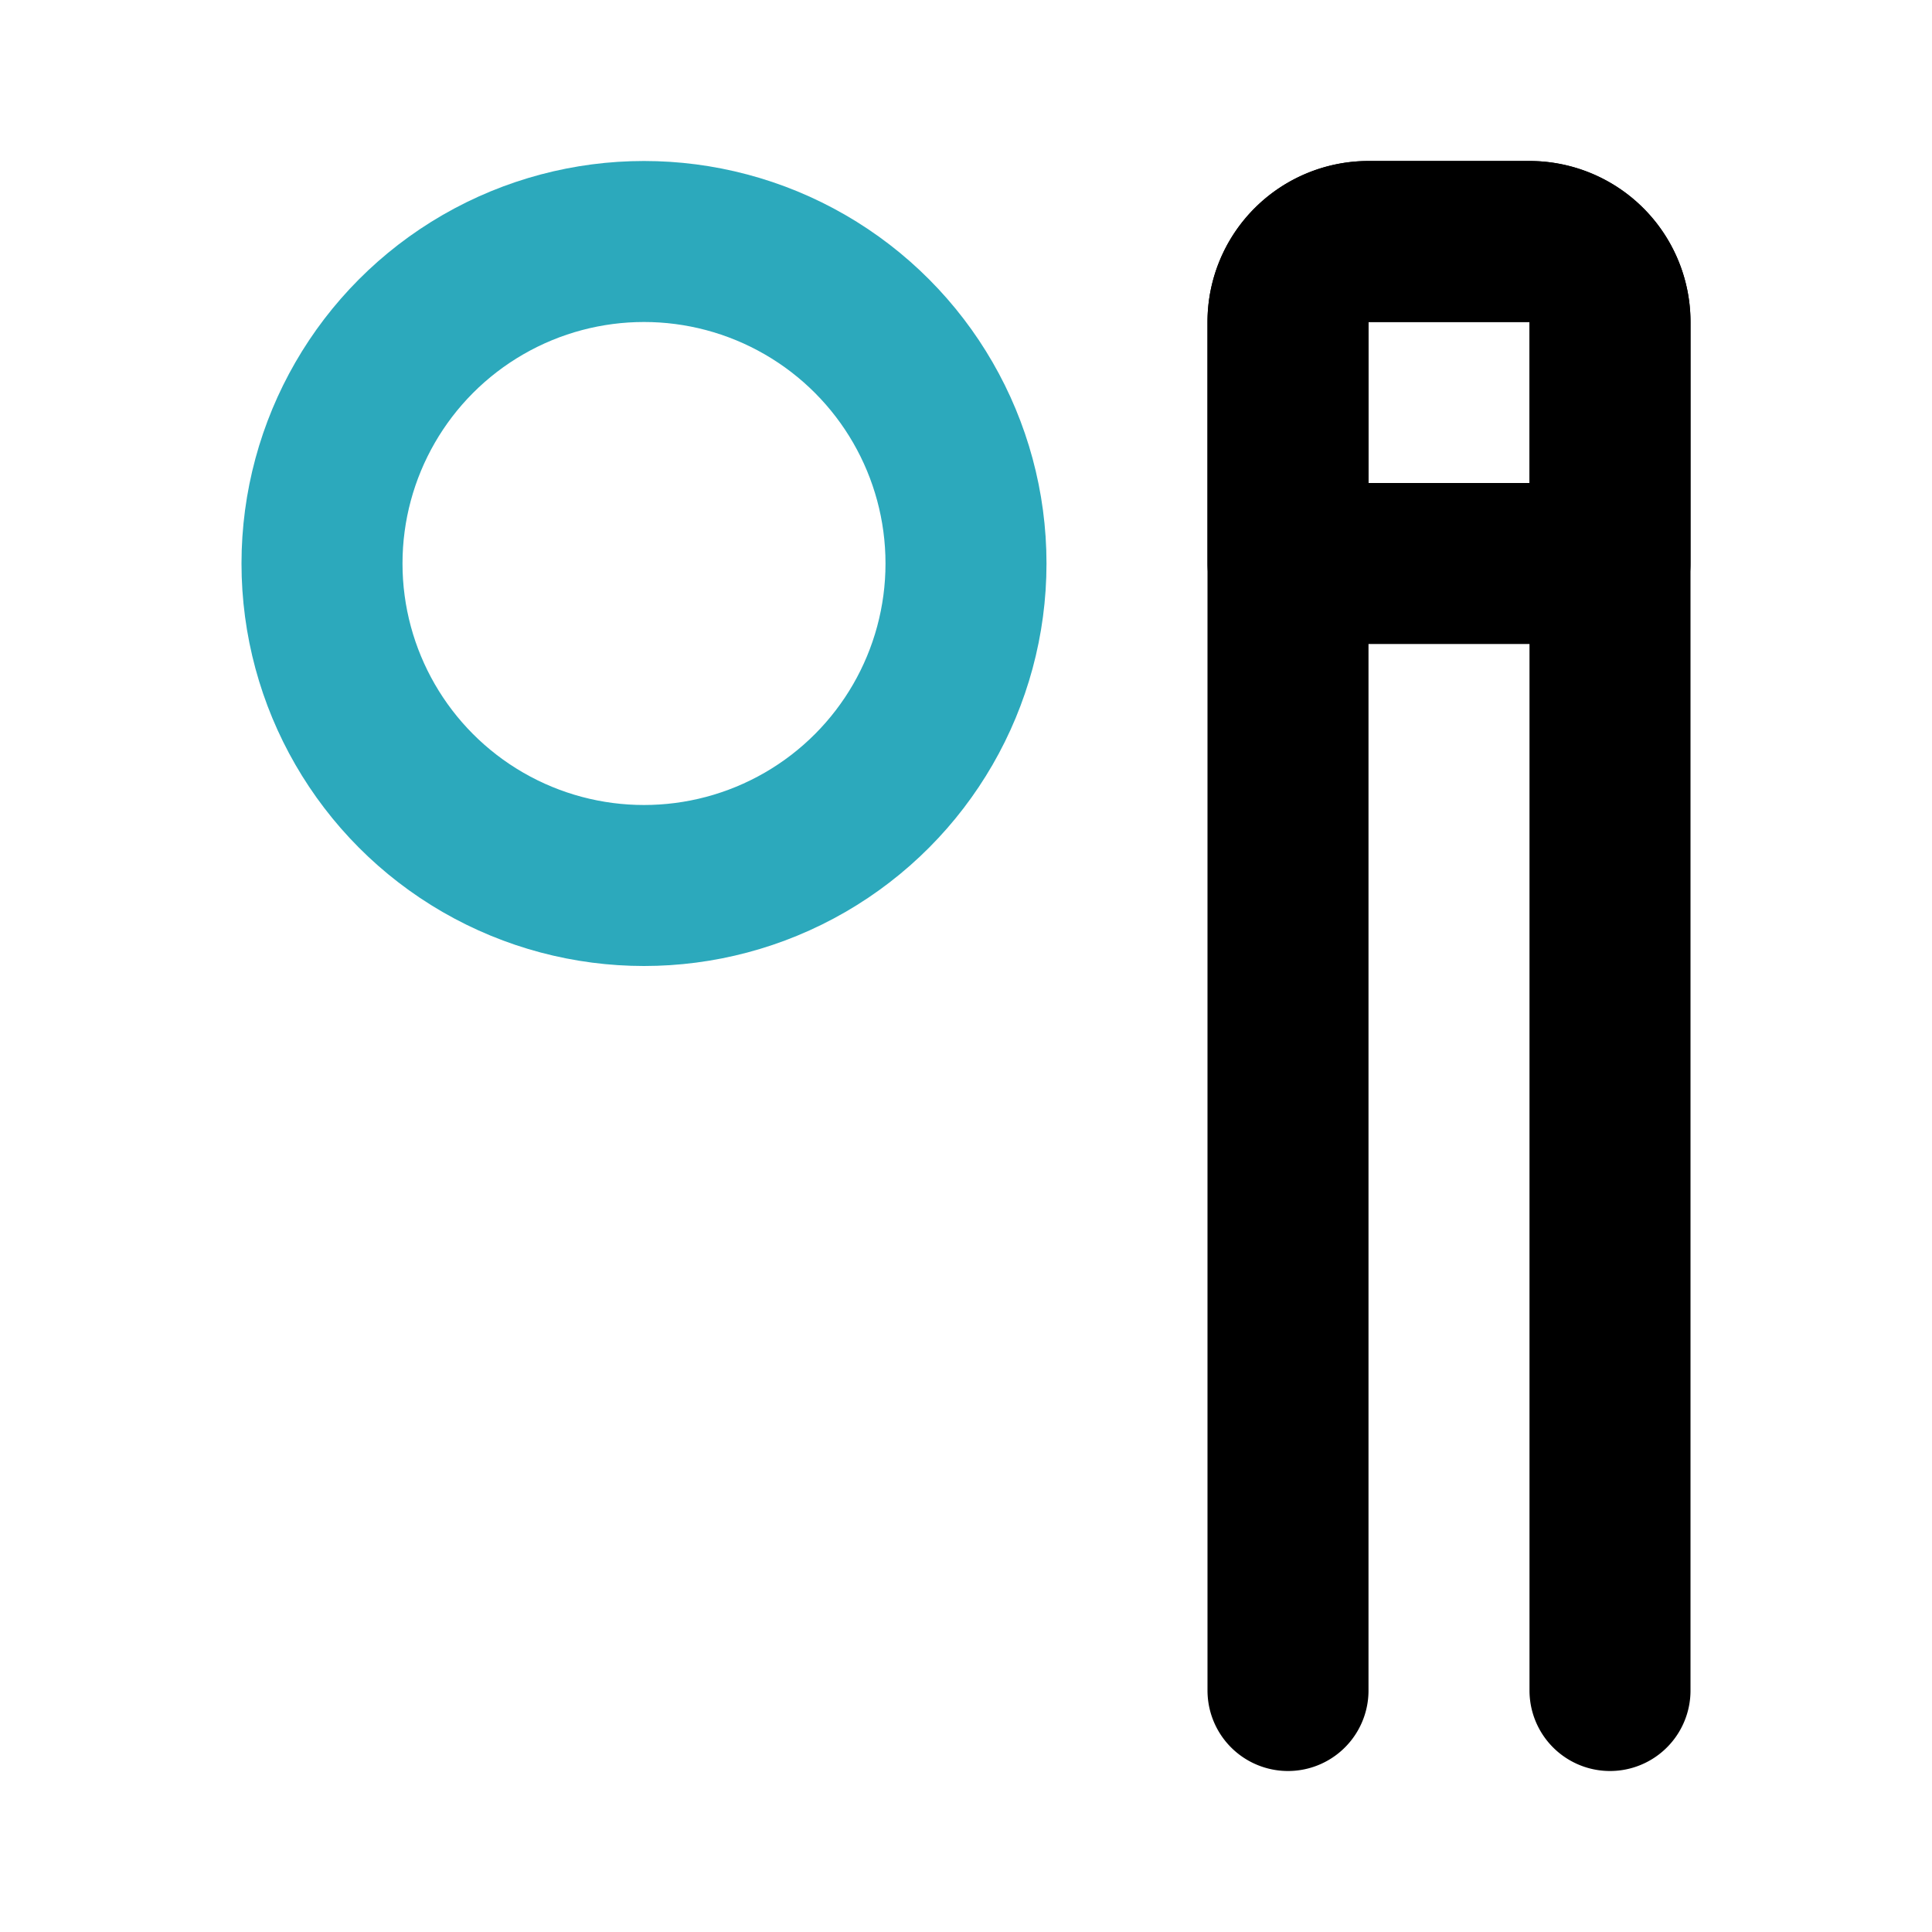
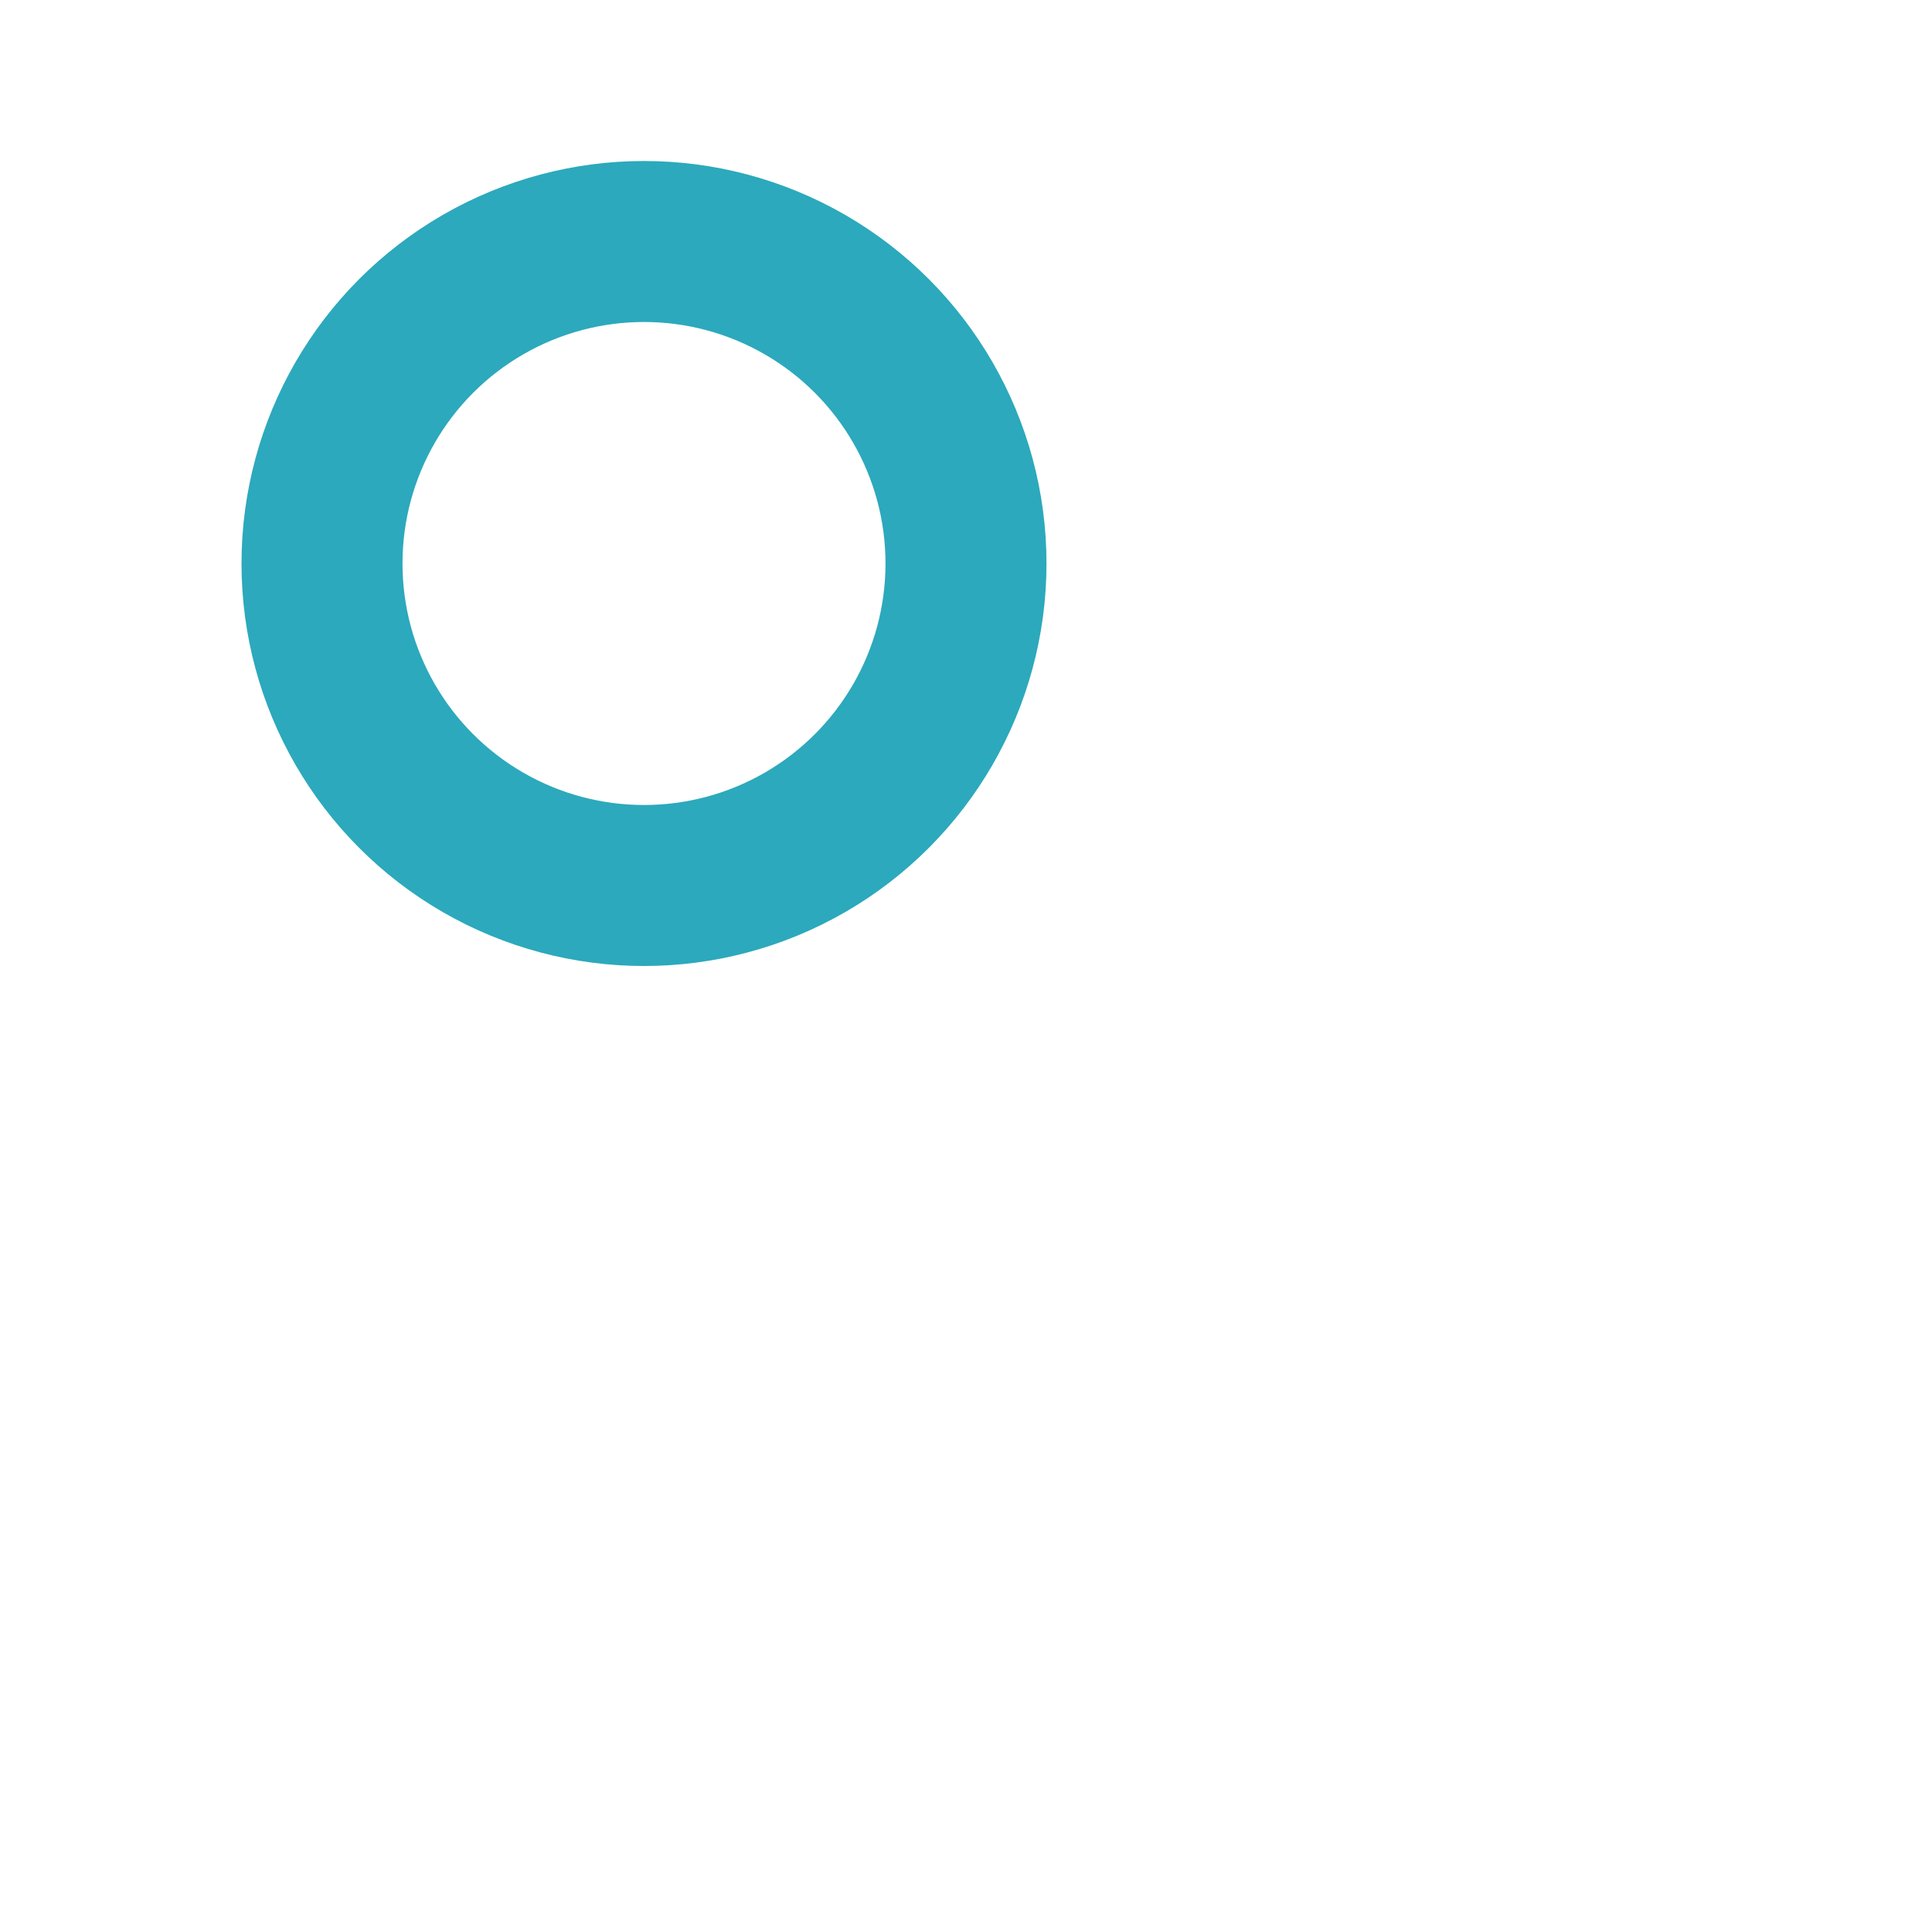
<svg xmlns="http://www.w3.org/2000/svg" fill="#000000" width="800px" height="800px" viewBox="0 0 24 24" id="billiard-2" data-name="Line Color" class="icon line-color">
  <circle id="secondary" cx="8" cy="7" r="4" style="fill: none; stroke: rgb(44, 169, 188); stroke-linecap: round; stroke-linejoin: round; stroke-width: 2;" />
-   <path id="primary" d="M20,21V4a1,1,0,0,0-1-1H17a1,1,0,0,0-1,1V21" style="fill: none; stroke: rgb(0, 0, 0); stroke-linecap: round; stroke-linejoin: round; stroke-width: 2;" />
-   <path id="primary-2" data-name="primary" d="M16,3h4a0,0,0,0,1,0,0V6a1,1,0,0,1-1,1H17a1,1,0,0,1-1-1V3A0,0,0,0,1,16,3Z" transform="translate(36 10) rotate(-180)" style="fill: none; stroke: rgb(0, 0, 0); stroke-linecap: round; stroke-linejoin: round; stroke-width: 2;" />
</svg>